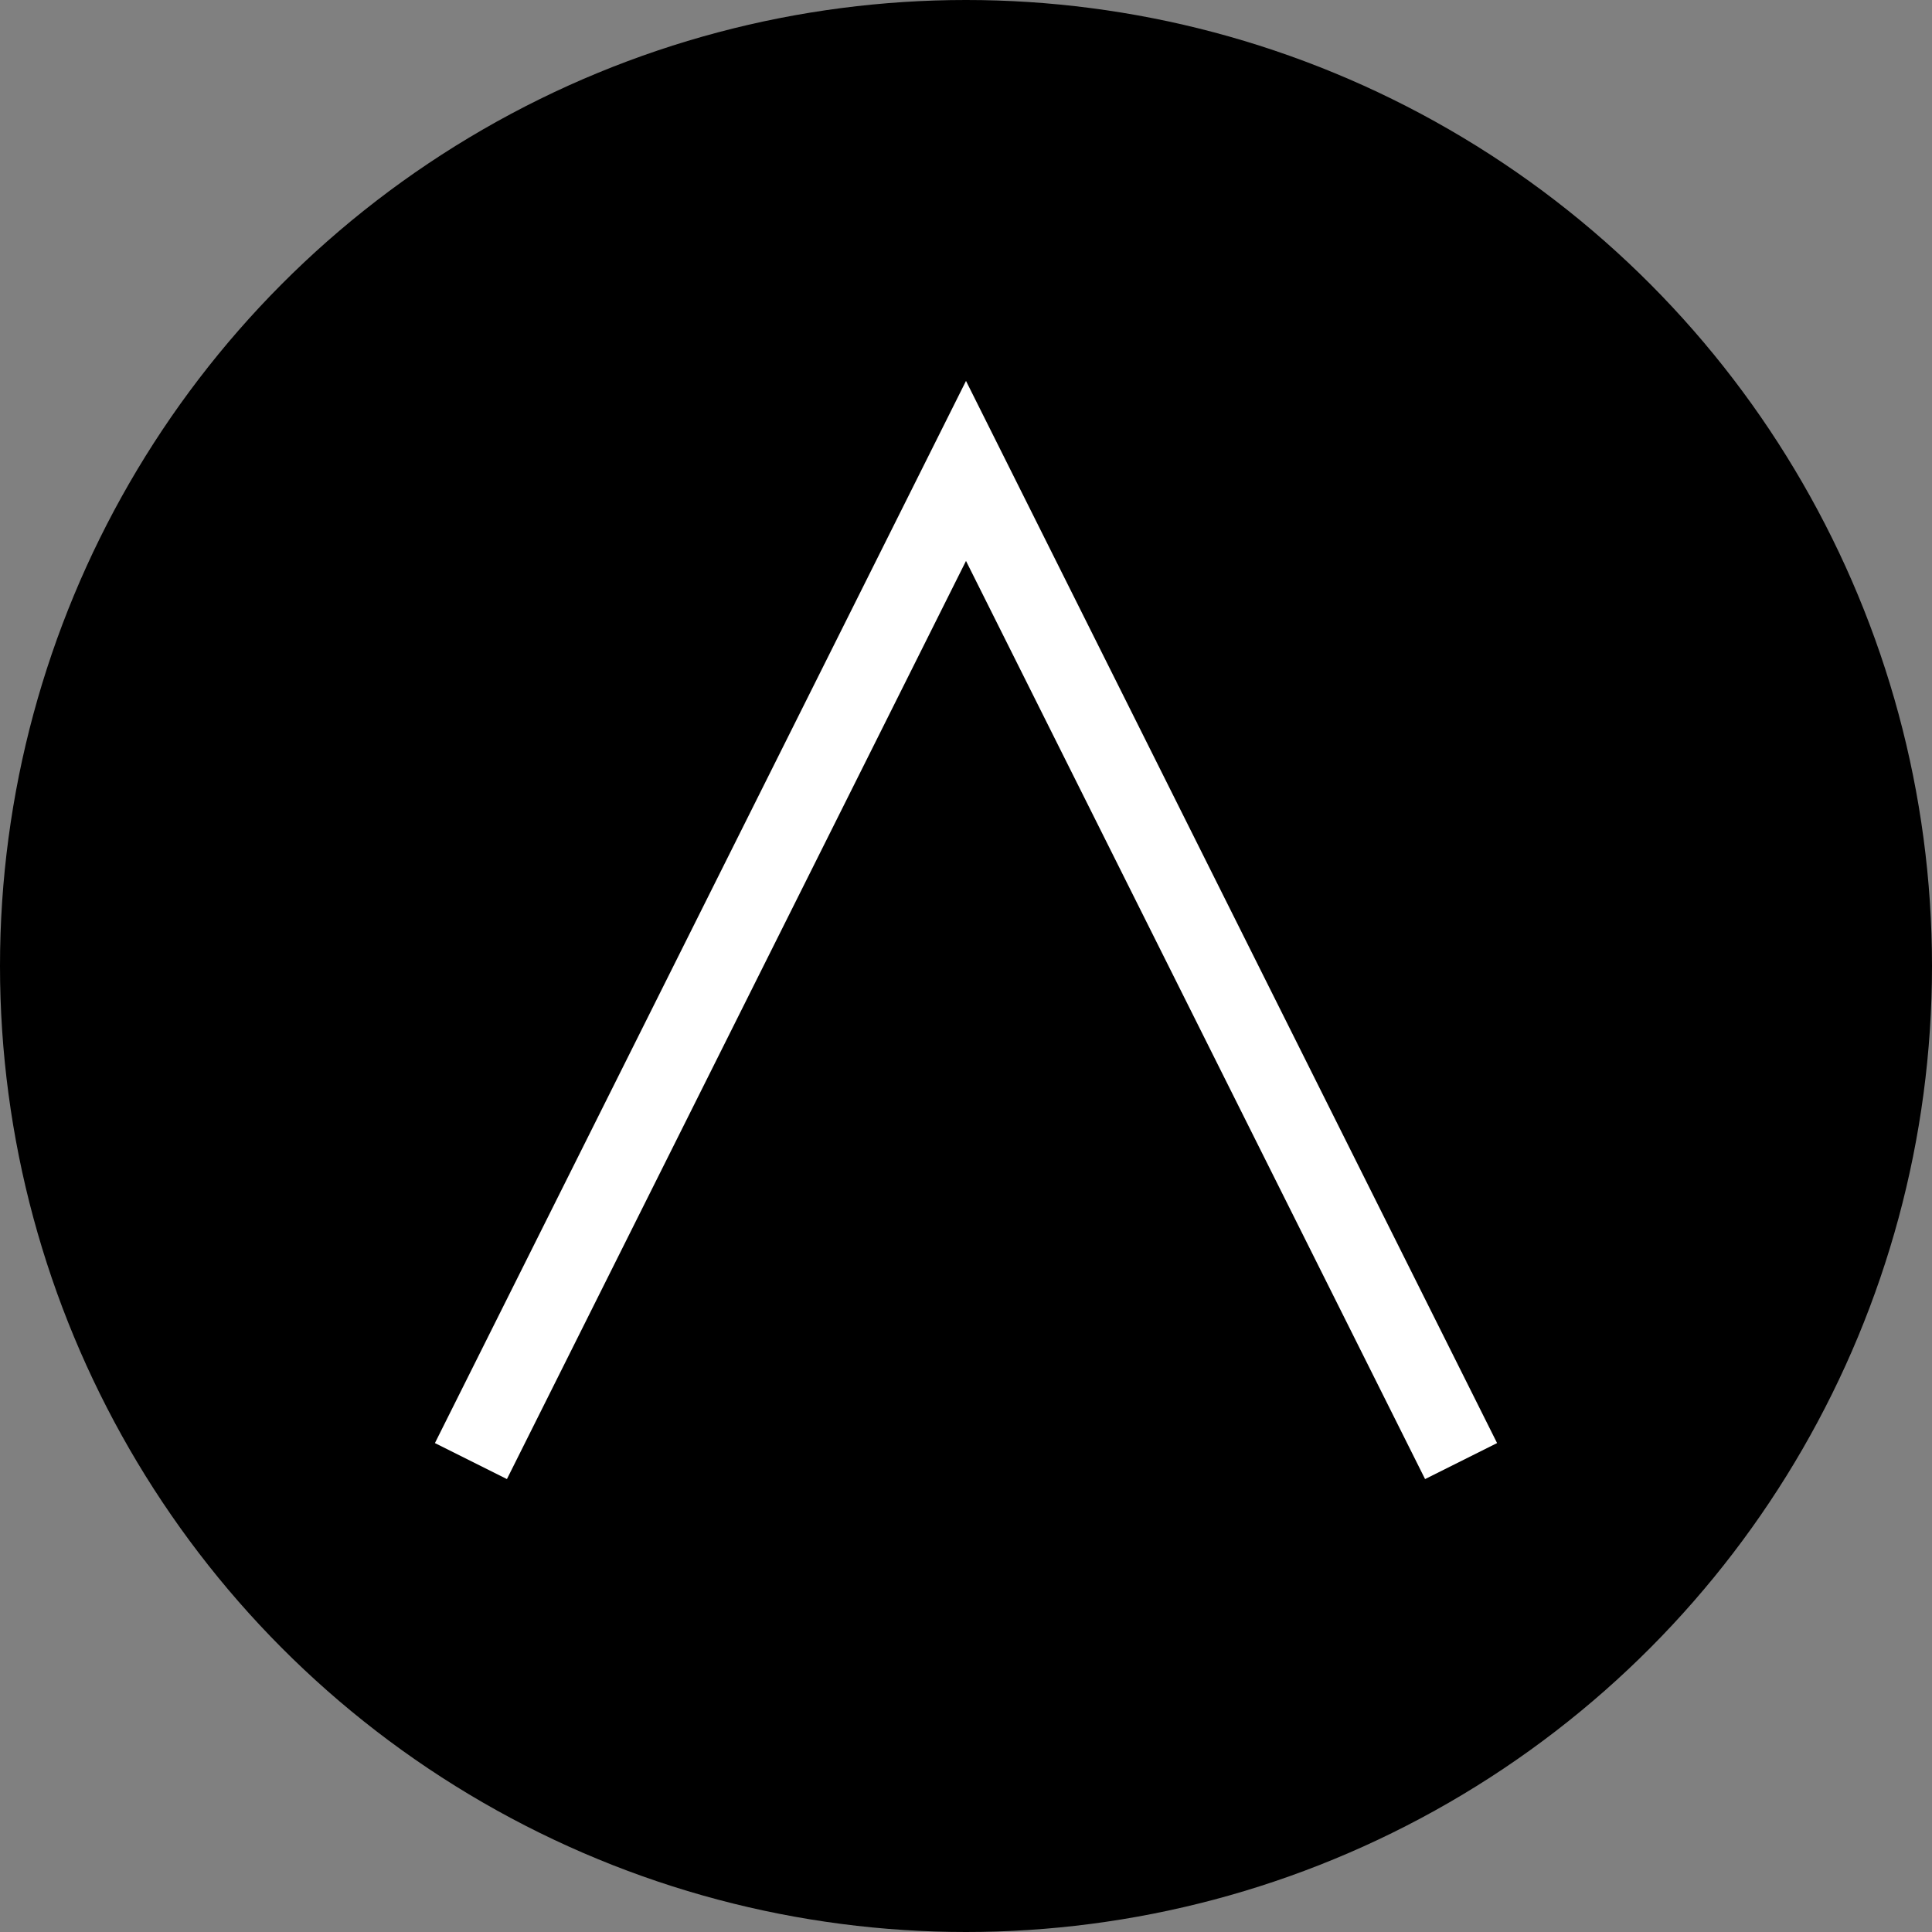
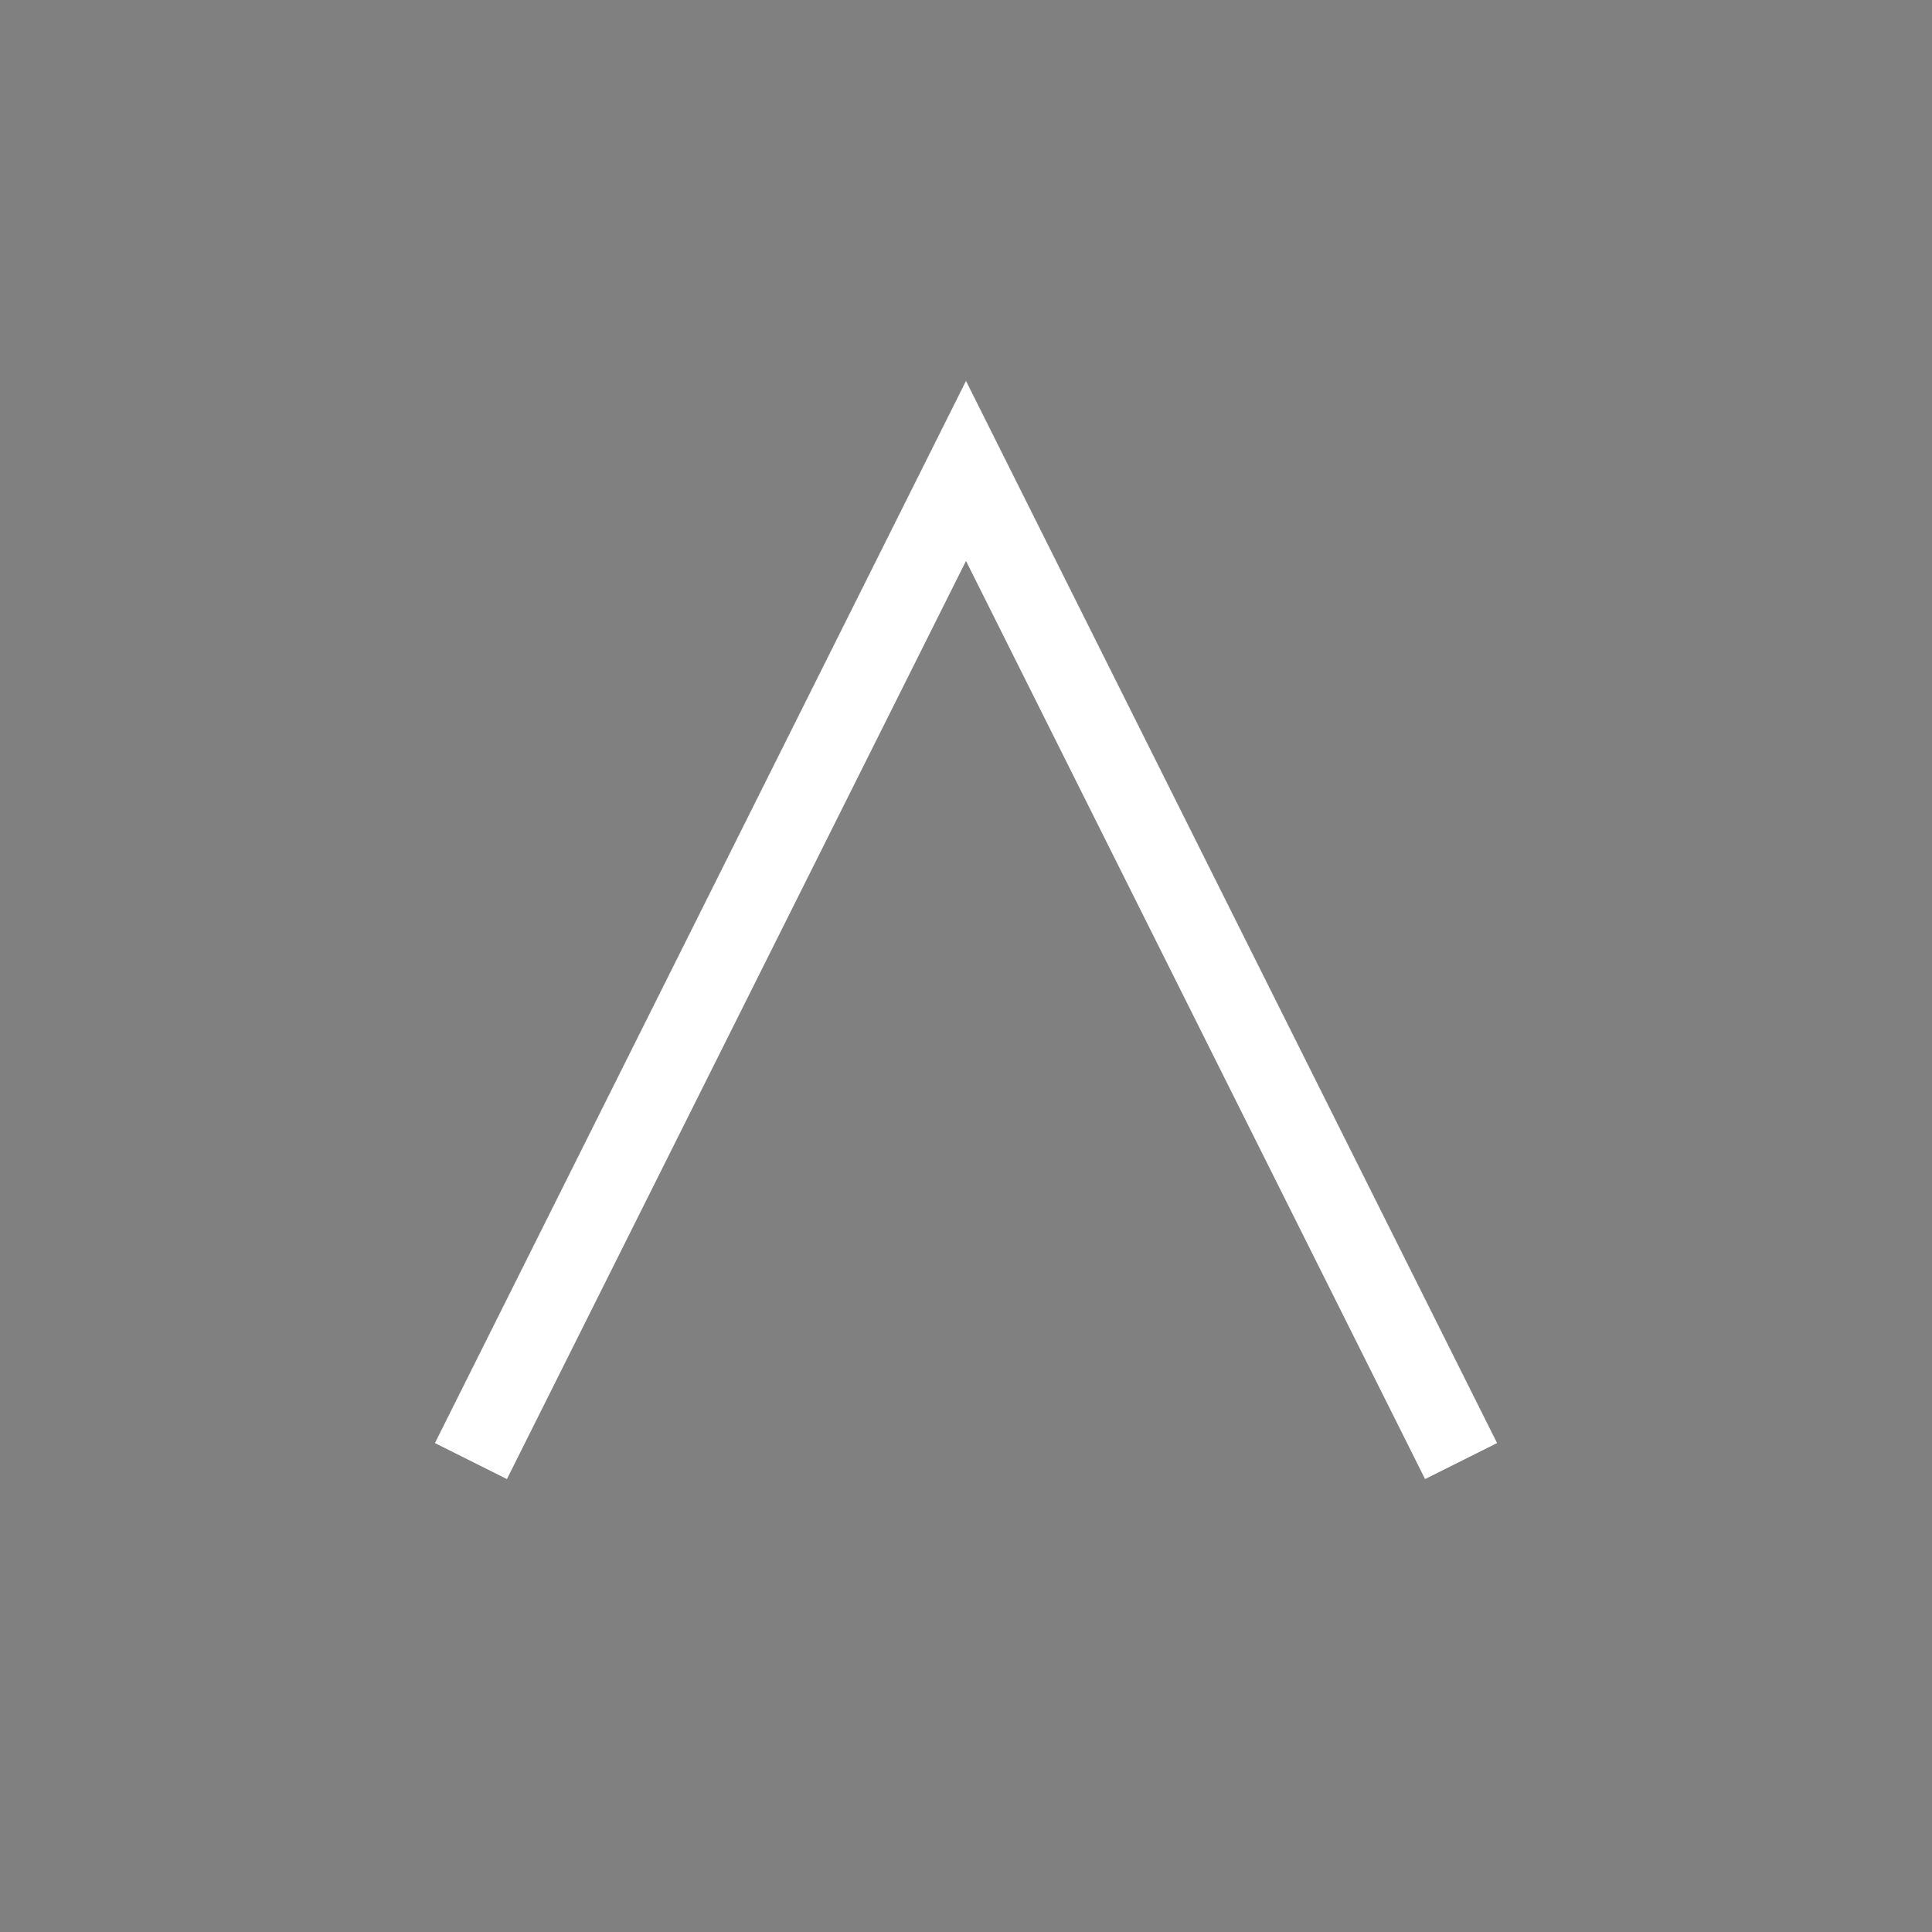
<svg xmlns="http://www.w3.org/2000/svg" id="レイヤー_1" data-name="レイヤー 1" viewBox="0 0 120 120">
  <rect x="0" y="0" width="120" height="120" fill="#808080" stroke="none" />
  <defs>
    <style>.cls-1{fill:none;stroke:#fff;stroke-miterlimit:10;stroke-width:5px;}</style>
  </defs>
  <title>アートボード 2</title>
-   <circle cx="60" cy="60" r="60" />
  <polyline class="cls-1" points="29.25 90.75 60 29.25 90.75 90.75" />
</svg>